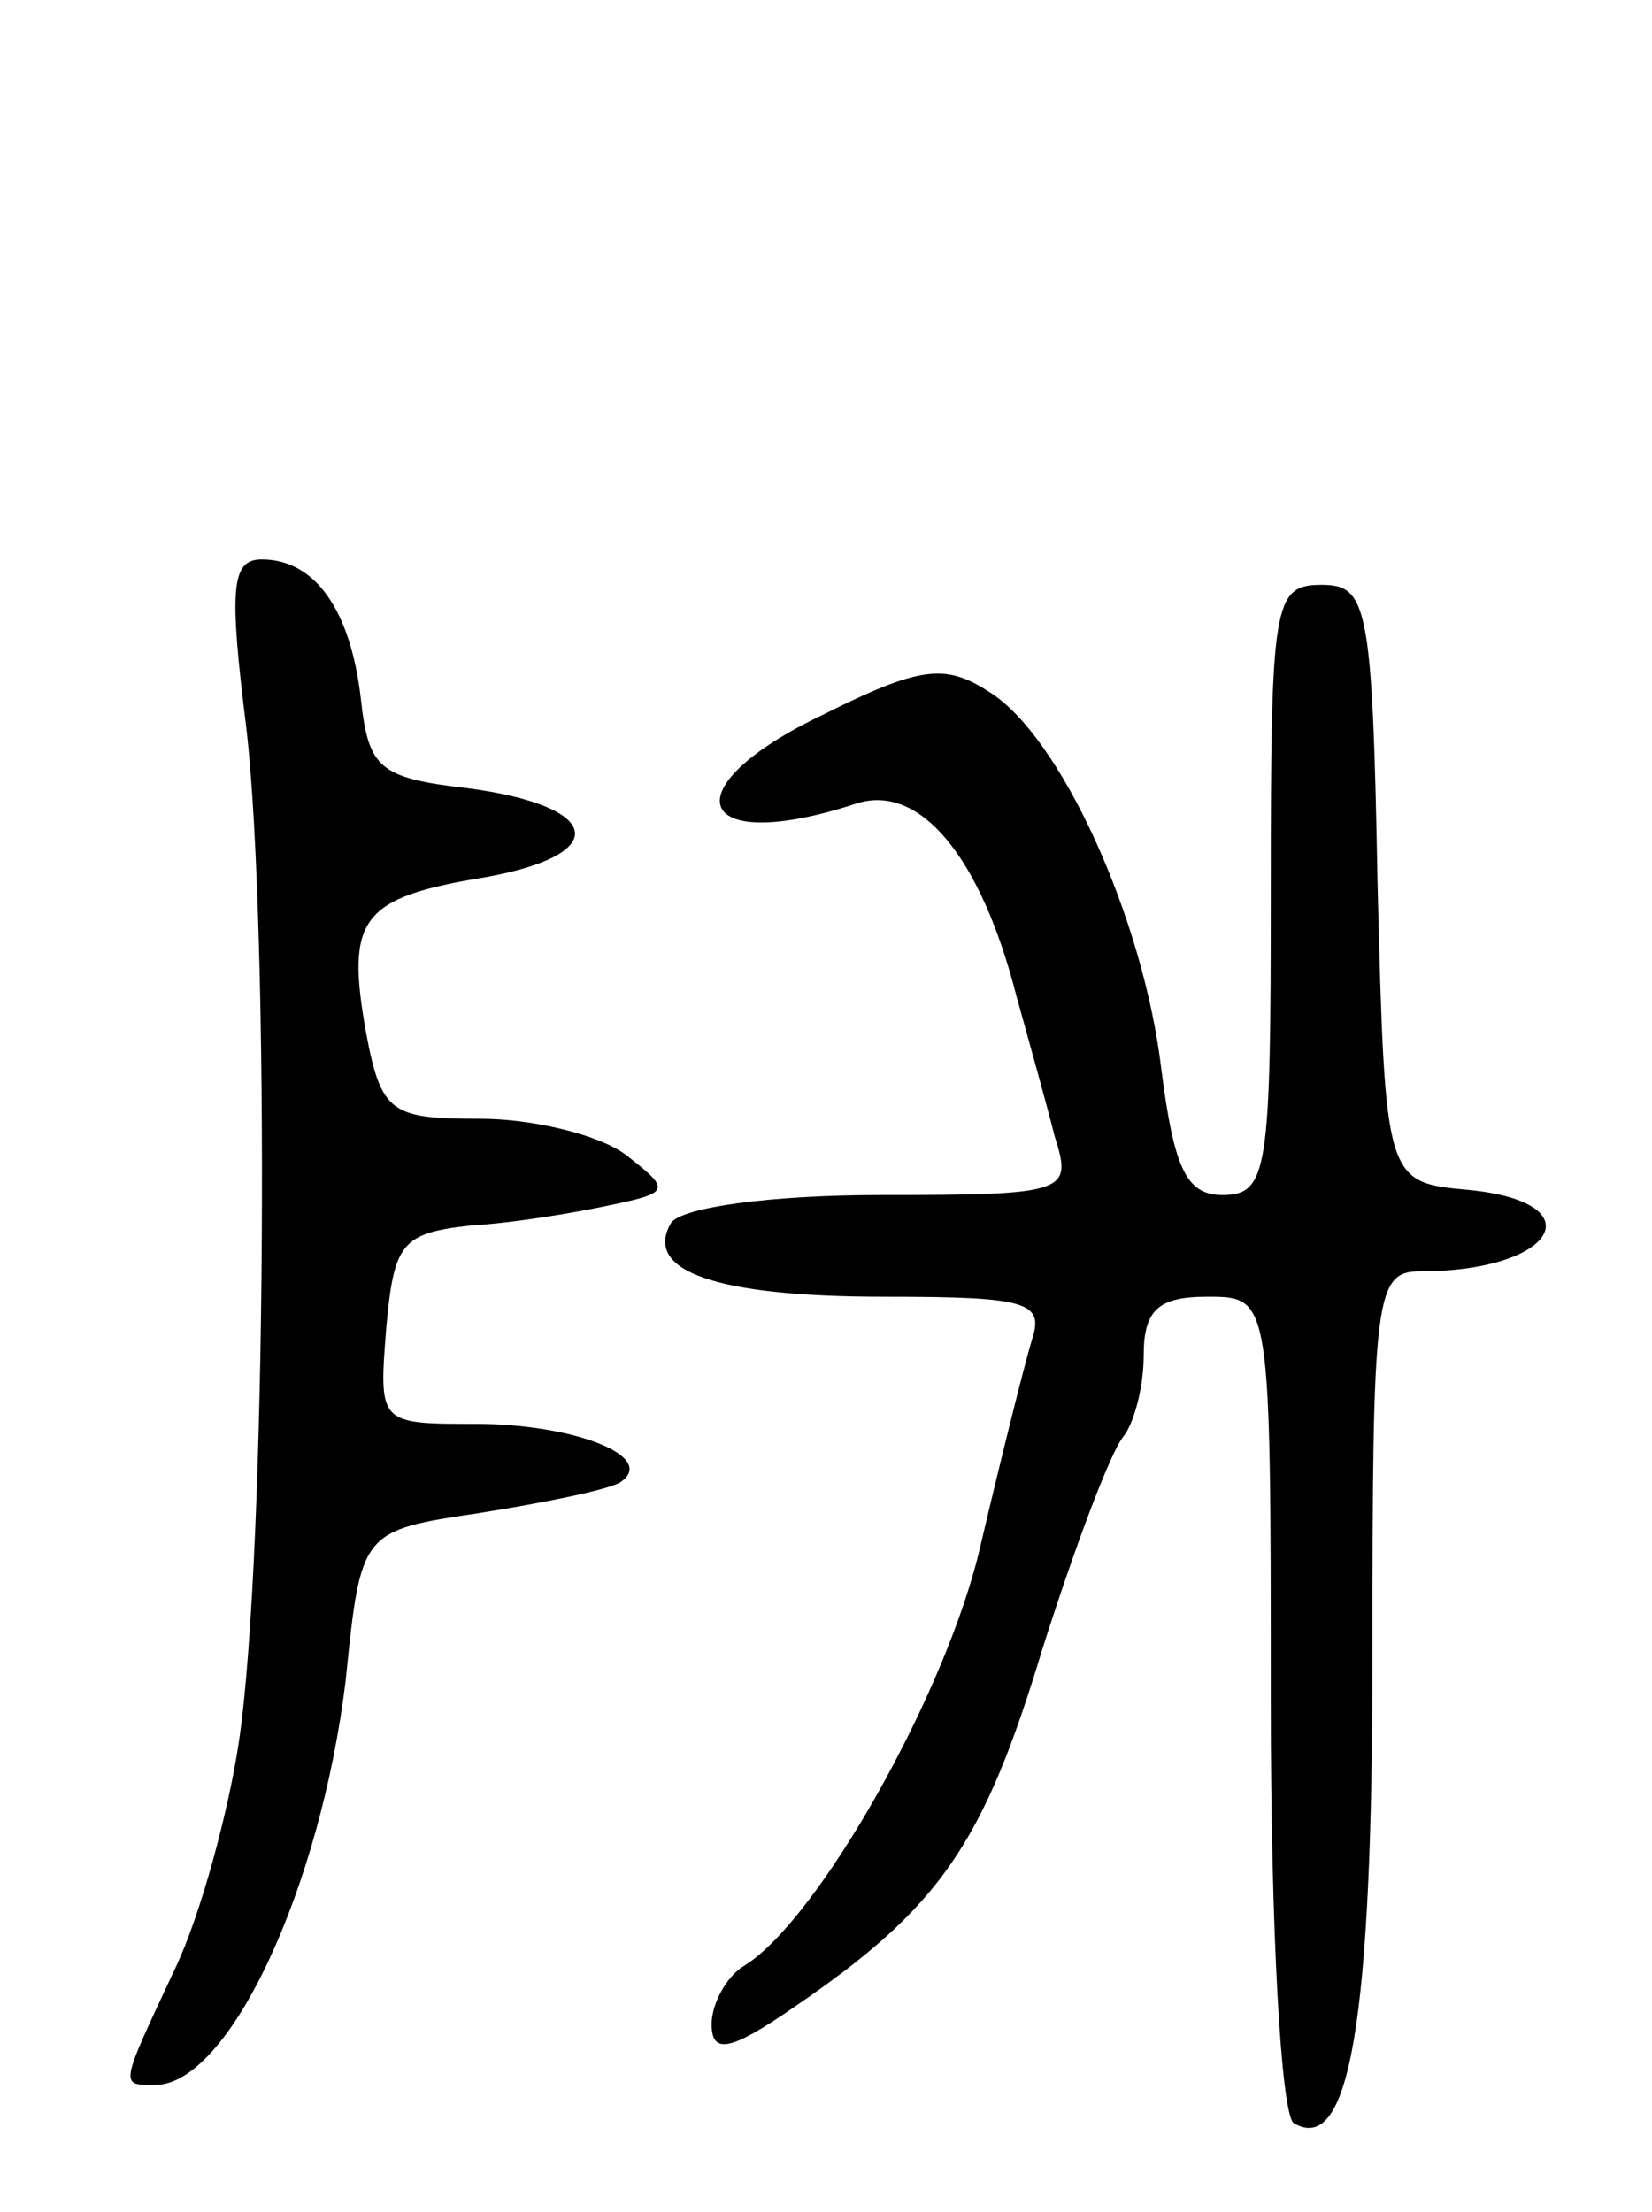
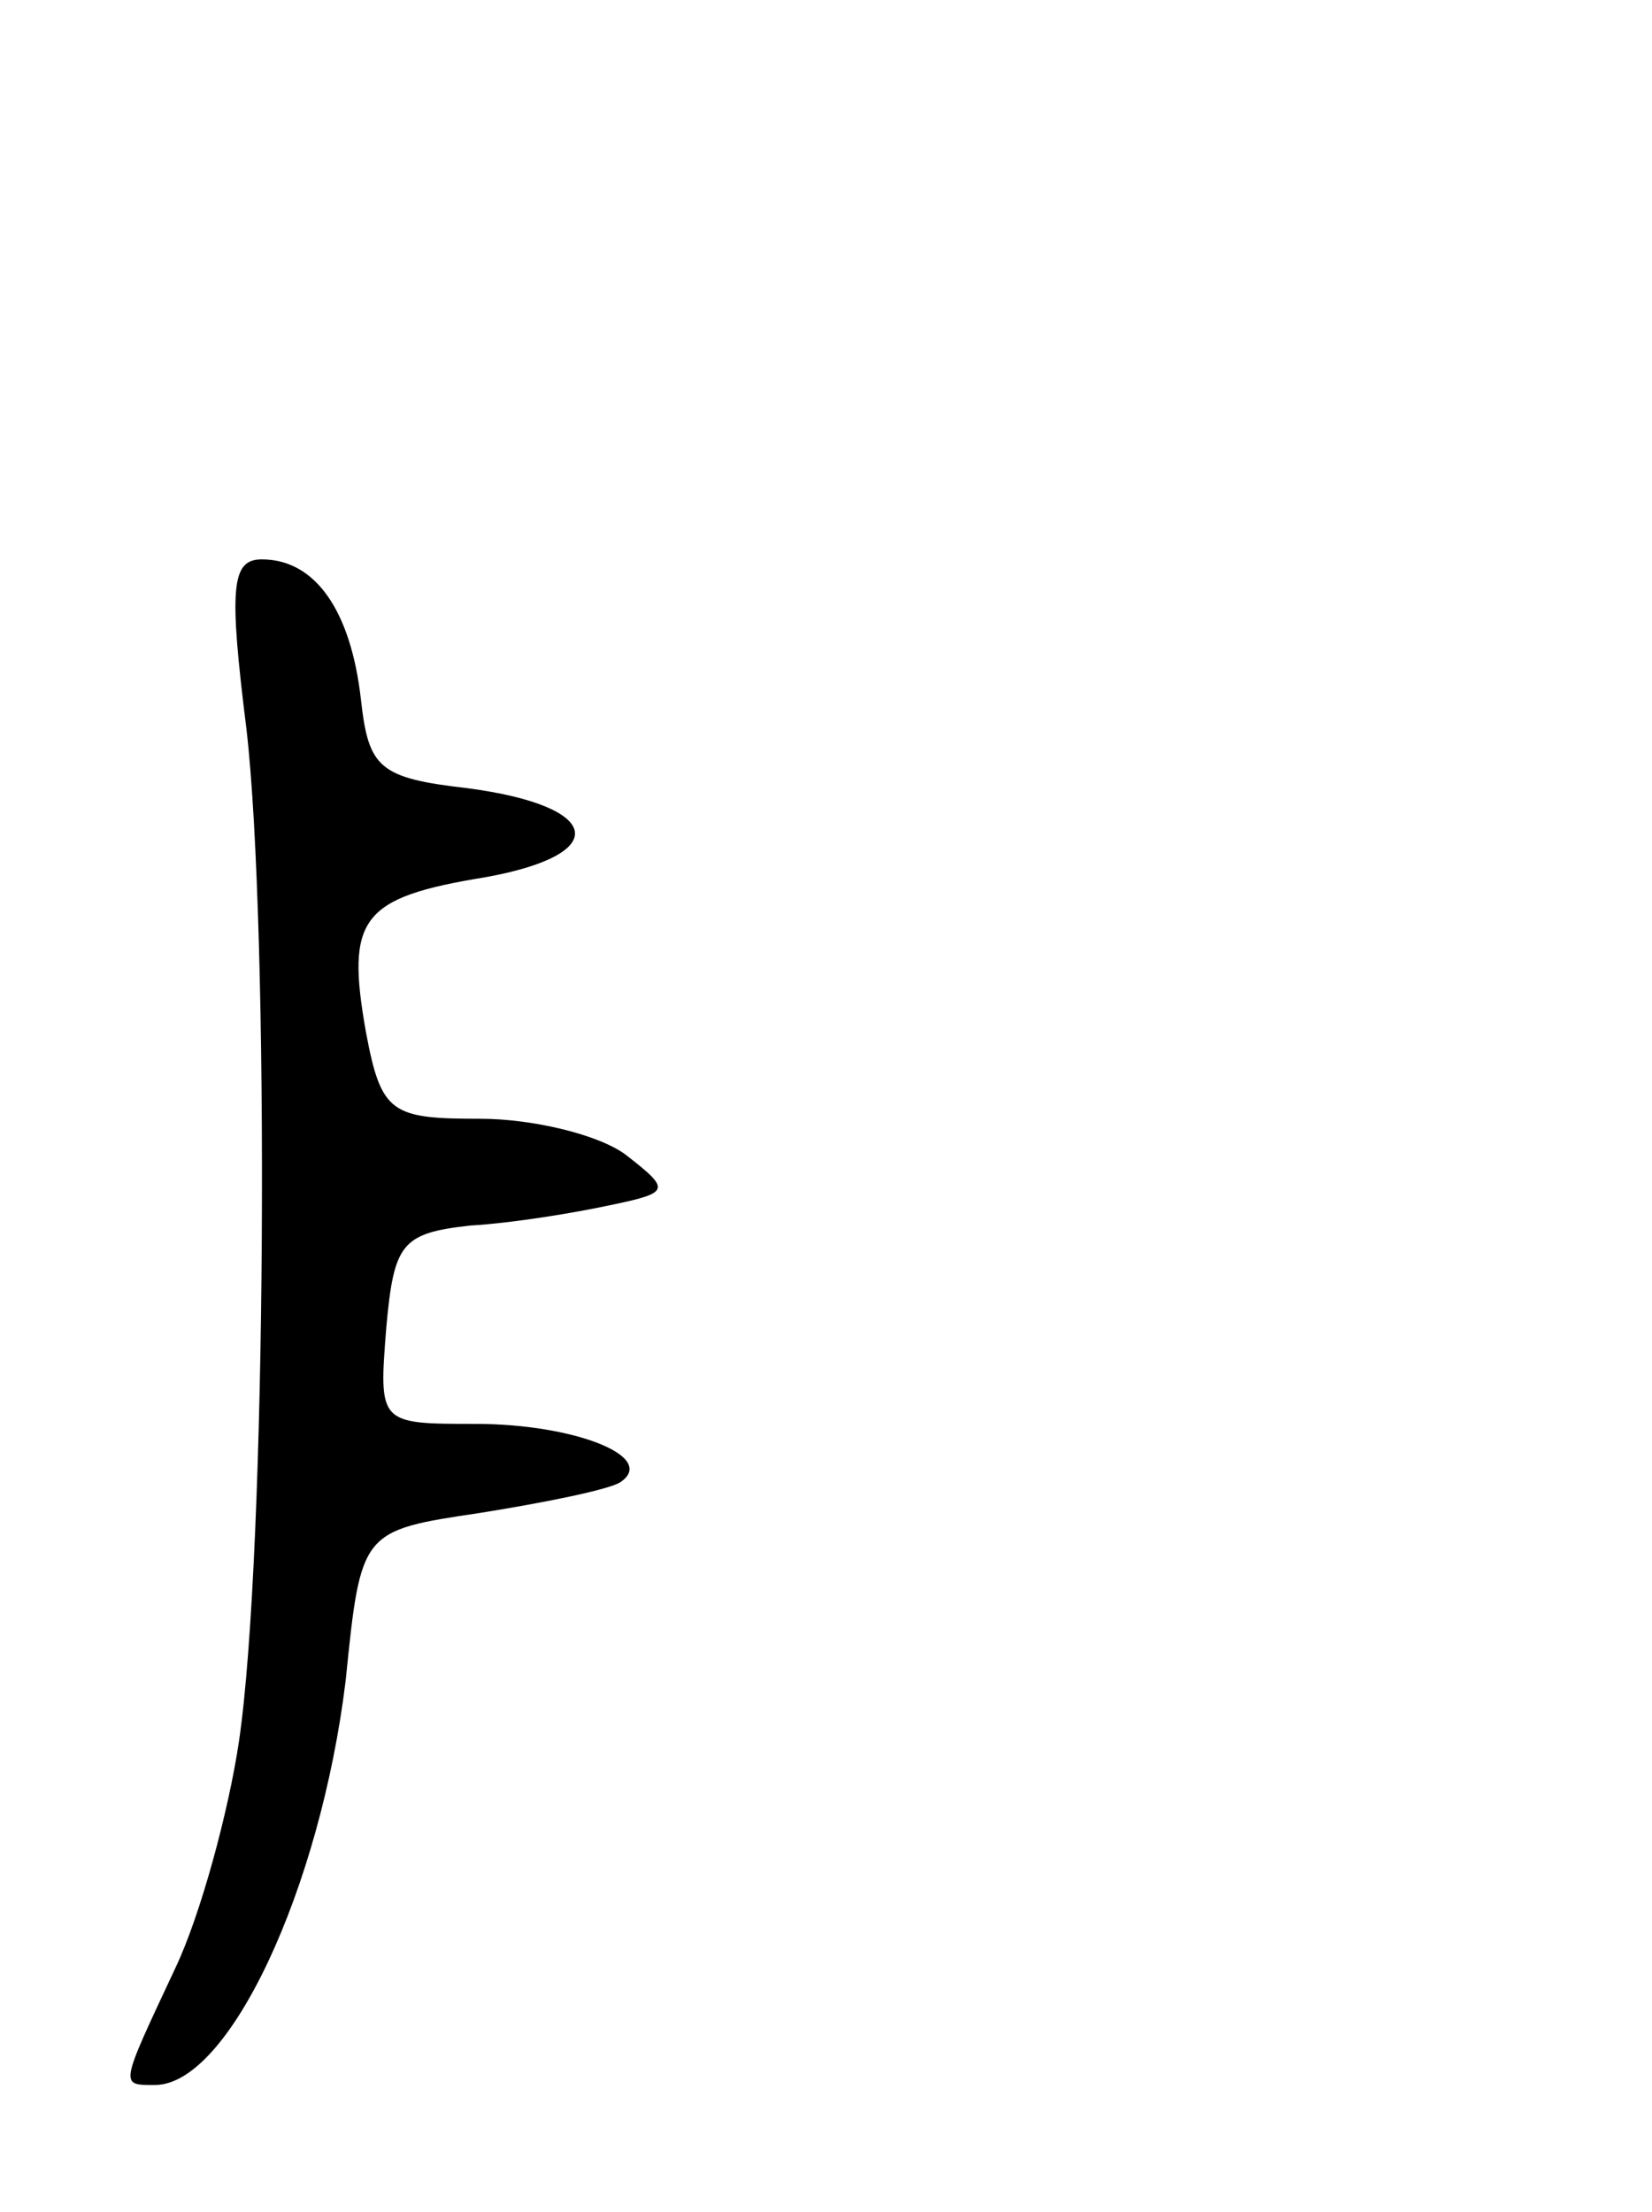
<svg xmlns="http://www.w3.org/2000/svg" version="1.0" width="65" height="87" viewBox="0 0 65 87">
  <g transform="translate(0,87) scale(0.1,-0.1)">
    <path d="M97 583 c9 -78 8 -324 -3 -398 -4 -27 -15 -68 -25 -89 -22 -47 -22 -46 -8 -46 29 0 65 77 75 159 6 59 6 59 53 66 25 4 50 9 55 12 15 10 -18 23 -57 23 -38 0 -38 0 -35 38 3 33 6 37 33 40 17 1 41 5 55 8 24 5 24 6 6 20 -11 8 -37 14 -57 14 -35 0 -39 2 -45 34 -8 45 -2 53 47 61 50 9 46 28 -7 35 -35 4 -39 8 -42 35 -4 35 -18 55 -39 55 -12 0 -13 -11 -6 -67z" />
-     <path d="M500 520 c0 -110 -1 -120 -19 -120 -14 0 -19 10 -24 49 -7 60 -40 132 -68 149 -17 11 -27 10 -65 -9 -61 -29 -51 -56 13 -35 25 8 49 -21 63 -76 5 -18 12 -43 15 -55 7 -22 5 -23 -68 -23 -45 0 -79 -5 -83 -11 -11 -19 18 -29 84 -29 56 0 63 -2 58 -17 -3 -10 -12 -46 -20 -80 -13 -58 -64 -148 -93 -166 -7 -4 -13 -15 -13 -23 0 -12 7 -11 33 7 57 39 74 64 97 140 13 41 27 78 32 84 4 5 8 19 8 32 0 18 6 23 25 23 25 0 25 0 25 -159 0 -90 4 -162 9 -166 22 -13 31 40 31 184 0 142 1 151 19 151 53 0 69 27 19 32 -33 3 -33 3 -36 121 -2 109 -4 117 -22 117 -19 0 -20 -7 -20 -120z" />
  </g>
</svg>